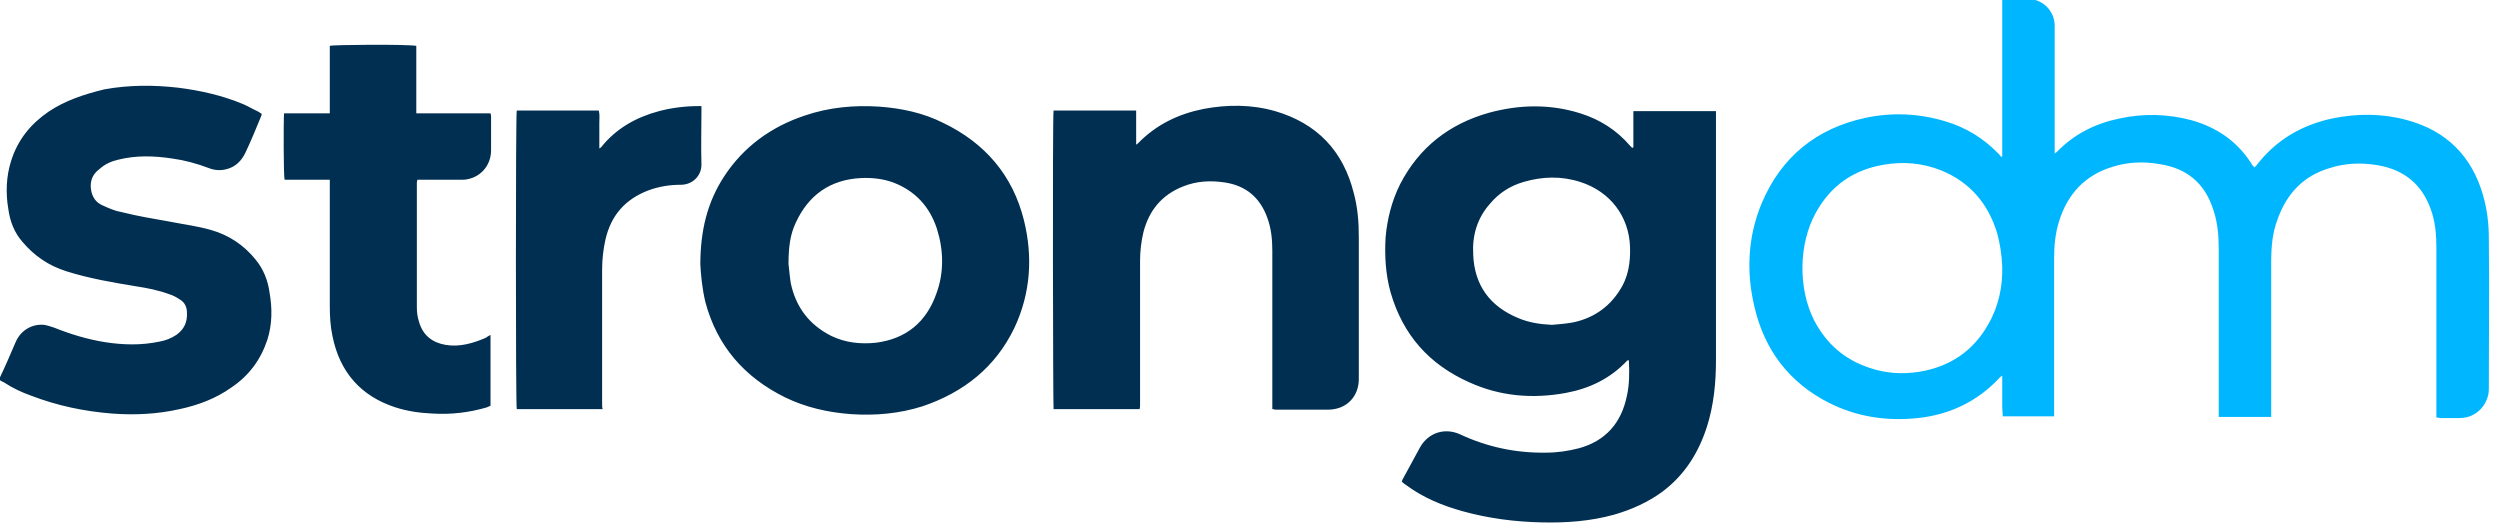
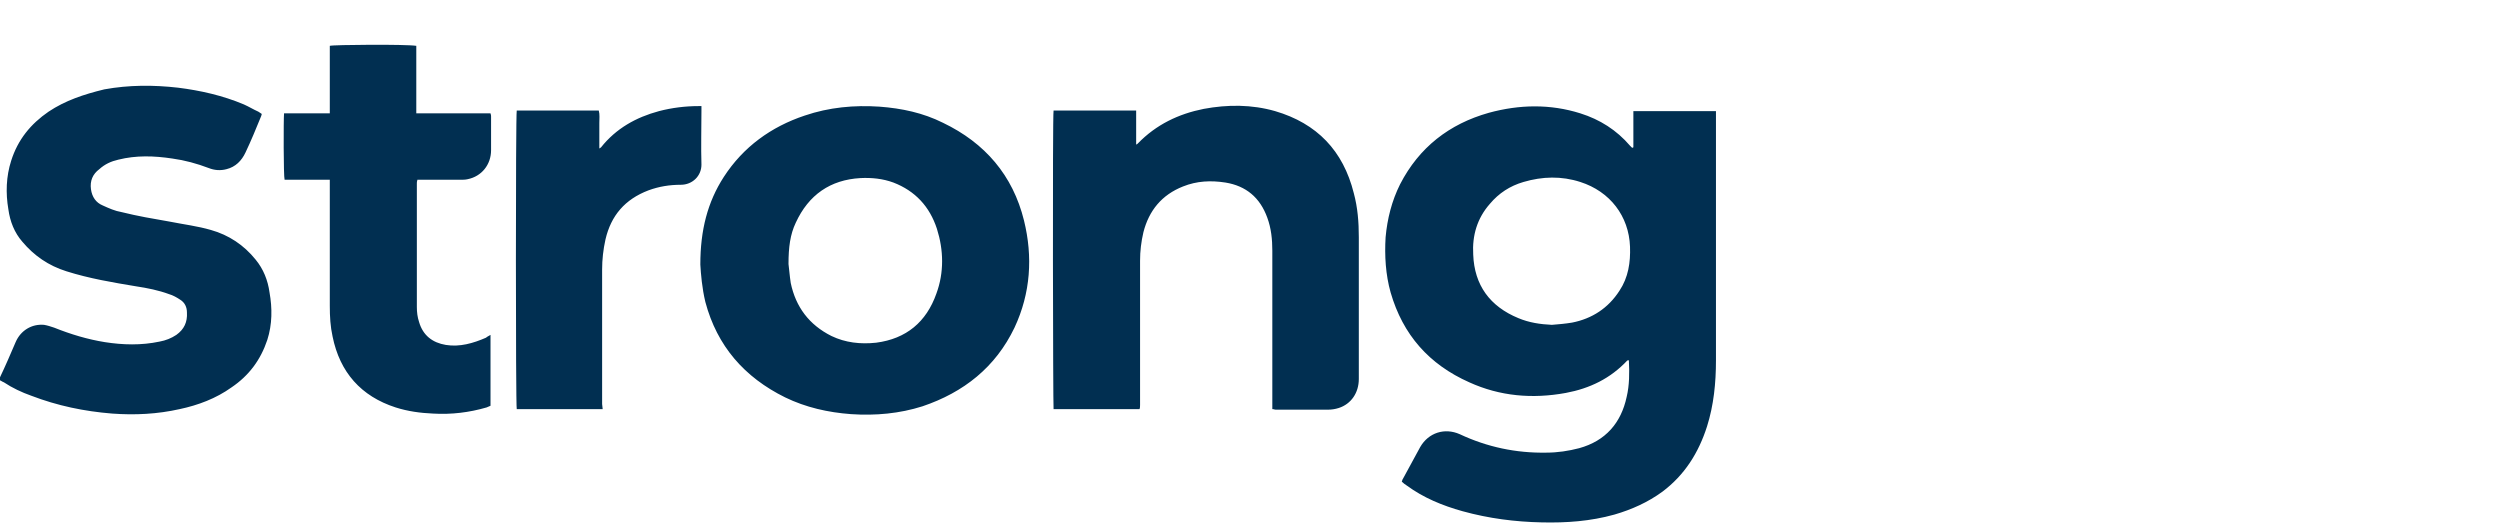
<svg xmlns="http://www.w3.org/2000/svg" viewBox="0 0 448 94" width="486" height="102">
  <style>
		tspan { white-space:pre }
		.shp0 { fill: #012f51 } 
		.shp1 { fill: #00b7ff } 
	</style>
-   <path id="Layer" fill-rule="evenodd" class="shp0" d="M292.7 26.4C292.7 24.3 292.7 22.1 292.7 19.9C297.7 19.9 302.5 19.9 307.5 19.9C307.5 20.2 307.5 20.4 307.5 20.7C307.5 35.3 307.5 49.9 307.5 64.6C307.5 68.6 307.1 72.6 305.9 76.4C304.4 81.1 301.9 85.1 297.9 88.1C295.3 90 292.4 91.3 289.3 92.2C285 93.4 280.7 93.7 276.3 93.6C271.5 93.5 266.8 92.9 262.1 91.6C258.5 90.6 255.1 89.2 252.1 87C251.8 86.8 251.5 86.6 251.2 86.3C251.3 86.1 251.3 85.9 251.4 85.8C252.4 83.9 253.5 82 254.5 80.1C256 77.5 258.9 76.6 261.6 77.8C266.5 80.1 271.7 81.2 277.1 81.1C279.1 81.1 281.1 80.8 283 80.3C287.7 79 290.5 75.8 291.5 71.1C292 69 292 66.8 291.9 64.7C291.9 64.7 291.9 64.6 291.8 64.5C291.7 64.6 291.6 64.6 291.6 64.6C288.6 67.8 284.9 69.6 280.6 70.4C274.6 71.5 268.8 71 263.3 68.5C256.1 65.3 251.4 60 249.2 52.4C248.3 49.2 248.1 45.8 248.3 42.5C248.6 39.2 249.4 36 250.9 33C254.3 26.4 259.7 22.2 266.8 20.2C272.3 18.7 277.8 18.6 283.2 20.3C286.7 21.4 289.7 23.3 292.1 26.1C292.2 26.2 292.3 26.3 292.5 26.5C292.6 26.4 292.6 26.4 292.7 26.4ZM278.1 58.2C279.3 58.1 280.5 58 281.7 57.8C285.3 57.1 288.2 55.2 290.2 52.1C291.8 49.7 292.2 47 292.1 44.2C291.9 38.7 288.5 34.3 283.2 32.6C279.8 31.5 276.4 31.6 273 32.6C270.6 33.3 268.6 34.6 267 36.5C264.7 39.1 263.8 42.2 264 45.6C264.2 51.1 267 54.9 272.1 57C274 57.8 276 58.1 278.1 58.2ZM125.5 47.4C125.5 41.2 126.8 36.2 129.7 31.7C133.2 26.3 138.2 22.7 144.2 20.7C148.6 19.2 153.1 18.8 157.6 19.1C161.6 19.4 165.4 20.2 169 22C176.5 25.6 181.5 31.4 183.5 39.5C185.1 46 184.7 52.5 181.8 58.7C178.4 65.8 172.7 70.3 165.3 72.8C161.2 74.1 156.9 74.5 152.5 74.2C148.4 73.9 144.4 73 140.7 71.2C133.4 67.6 128.5 62 126.4 54.1C125.8 51.6 125.6 49.1 125.5 47.4ZM141.3 47.3C141.4 48 141.5 49.4 141.7 50.7C142.6 55 145 58.2 149 60.2C151.5 61.4 154.2 61.7 157 61.4C162.4 60.7 166 57.7 167.8 52.6C169.2 48.8 169.1 44.8 167.9 41C166.6 37 164 34.2 160.1 32.7C158.2 32 156.2 31.8 154.2 31.9C148.8 32.2 144.9 34.9 142.6 39.9C141.6 42 141.3 44.3 141.3 47.3ZM204.2 73.3C199 73.3 193.9 73.3 188.8 73.3C188.7 72.8 188.6 20.7 188.8 19.8C193.7 19.8 198.6 19.8 203.6 19.8C203.6 21.8 203.6 23.8 203.6 25.9C203.8 25.8 203.8 25.8 203.9 25.7C207.2 22.3 211.2 20.4 215.7 19.5C220 18.7 224.3 18.7 228.5 19.9C236 22.1 240.7 27 242.6 34.6C243.3 37.2 243.5 39.8 243.5 42.5C243.5 51 243.5 59.4 243.5 67.9C243.5 70.4 242.1 72.4 239.9 73.1C239.3 73.3 238.6 73.4 238 73.4C234.9 73.4 231.7 73.4 228.6 73.4C228.4 73.4 228.3 73.3 228 73.3C228 73 228 72.7 228 72.4C228 63.2 228 54.1 228 44.9C228 42.9 227.8 40.9 227.1 39C225.8 35.4 223.3 33.3 219.6 32.7C217 32.3 214.5 32.4 212 33.4C208.2 34.9 205.9 37.7 204.9 41.6C204.5 43.3 204.3 45 204.3 46.7C204.3 55.3 204.3 63.9 204.3 72.5C204.3 72.8 204.3 73.1 204.2 73.3ZM-0.1 68.1C-0.1 67.9 -0.1 67.8 0 67.6C1 65.5 1.9 63.4 2.8 61.3C3.7 59.2 5.7 58 7.9 58.2C8.5 58.3 9.1 58.5 9.7 58.7C12.7 59.9 15.7 60.8 18.8 61.3C22 61.8 25.3 61.9 28.6 61.2C29.7 61 30.7 60.6 31.6 60C33 59 33.6 57.7 33.5 56C33.5 55 33.1 54.2 32.3 53.7C31.7 53.3 31 52.9 30.3 52.7C28.4 52 26.4 51.6 24.4 51.3C20.2 50.6 16 49.9 11.9 48.6C8.7 47.6 6.1 45.8 4 43.3C2.6 41.7 1.8 39.7 1.5 37.5C1 34.6 1.1 31.6 2 28.8C3.2 25 5.5 22.2 8.7 20C11.7 18 15 16.9 18.7 16C23.1 15.2 27.5 15.2 31.9 15.7C35.9 16.2 39.9 17.1 43.7 18.7C44.6 19.1 45.4 19.6 46.3 20C46.5 20.1 46.7 20.3 46.9 20.4C46.9 20.6 46.8 20.7 46.8 20.8C45.9 23 45 25.2 44 27.3C43.3 28.8 42.2 29.9 40.6 30.3C39.5 30.6 38.4 30.5 37.4 30.1C35.3 29.3 33.1 28.7 30.9 28.4C27.6 27.9 24.4 27.8 21.2 28.6C19.9 28.9 18.8 29.4 17.8 30.3C16.6 31.2 16.1 32.4 16.3 33.9C16.5 35.3 17.2 36.3 18.4 36.8C19.5 37.3 20.6 37.8 21.8 38C24.6 38.7 27.5 39.2 30.4 39.7C32.9 40.2 35.4 40.5 37.8 41.2C41 42.1 43.7 43.9 45.8 46.5C47.2 48.2 48 50.2 48.3 52.4C48.8 55.2 48.8 58.1 47.9 60.9C46.7 64.5 44.6 67.3 41.5 69.4C38.7 71.4 35.5 72.6 32.2 73.3C28.2 74.2 24.2 74.4 20.1 74.1C15.1 73.7 10.3 72.7 5.6 70.9C3.9 70.3 2.2 69.5 0.7 68.5C0.4 68.4 0.2 68.2 -0.1 68.1ZM87.9 60C87.9 64.3 87.9 68.4 87.9 72.7C87.7 72.8 87.4 72.9 87.2 73C84.1 73.9 80.9 74.3 77.6 74.1C75.3 74 73.1 73.7 70.9 73C64.7 71 60.9 66.7 59.6 60.3C59.2 58.5 59.1 56.7 59.1 54.8C59.1 47.6 59.1 40.3 59.1 33.1C59.1 32.9 59.1 32.6 59.1 32.2C56.4 32.2 53.7 32.2 51 32.2C50.8 31.6 50.8 21.5 50.9 20.3C53.6 20.3 56.3 20.3 59.1 20.3C59.1 19.4 59.1 18.6 59.1 17.8C59.1 17 59.1 16.2 59.1 15.4C59.1 14.6 59.1 13.8 59.1 13C59.1 12.2 59.1 11.4 59.1 10.6C59.1 9.8 59.1 9 59.1 8.2C59.7 8 72.7 7.9 74.6 8.2C74.6 9 74.6 9.8 74.6 10.6C74.6 11.4 74.6 12.2 74.6 13C74.6 13.8 74.6 14.6 74.6 15.4C74.6 16.2 74.6 17 74.6 17.8C74.6 18.6 74.6 19.4 74.6 20.3C75.8 20.3 76.9 20.3 78 20.3C79.1 20.3 80.2 20.3 81.3 20.3C82.4 20.3 83.5 20.3 84.6 20.3C85.7 20.3 86.8 20.3 87.9 20.3C88 20.6 88 20.7 88 20.9C88 22.9 88 24.9 88 26.9C88 29.5 86.3 31.6 83.8 32.1C83.4 32.2 82.9 32.2 82.5 32.2C80.2 32.2 77.9 32.2 75.6 32.2C75.4 32.2 75.1 32.2 74.8 32.2C74.7 32.5 74.7 32.7 74.7 32.9C74.7 40.3 74.7 47.6 74.7 55C74.7 55.9 74.8 56.8 75.1 57.7C75.8 60.1 77.5 61.4 79.9 61.8C82.4 62.2 84.8 61.5 87.1 60.5C87.3 60.3 87.6 60.2 87.9 60ZM108 73.3C102.8 73.3 97.7 73.3 92.6 73.3C92.4 72.7 92.4 20.5 92.6 19.8C97.5 19.8 102.4 19.8 107.3 19.8C107.5 20.5 107.4 21.3 107.4 22C107.4 22.8 107.4 23.5 107.4 24.3C107.4 25 107.4 25.7 107.4 26.6C107.5 26.5 107.6 26.5 107.7 26.4C110.4 23 114 21 118.1 19.9C120.4 19.3 122.8 19 125.2 19C125.3 19 125.5 19 125.7 19C125.7 19.3 125.7 19.6 125.7 19.8C125.7 23 125.6 26.3 125.7 29.5C125.7 31.5 124.1 33.1 122 33.1C120 33.1 118.1 33.4 116.2 34.1C112 35.7 109.5 38.6 108.5 42.9C108.1 44.7 107.9 46.5 107.9 48.3C107.9 56.3 107.9 64.4 107.9 72.4C107.9 72.7 107.9 73 108 73.3Z" />
-   <path id="Layer" fill-rule="evenodd" class="shp1" d="M446 69.7C446 72.3 443.9 74.9 440.8 74.9C439.6 74.9 438.5 74.9 437.3 74.9C437.1 74.9 436.9 74.8 436.6 74.8C436.6 74.5 436.6 74.2 436.6 73.9C436.6 64.1 436.6 54.2 436.6 44.4C436.6 42 436.4 39.7 435.6 37.5C434 33 430.8 30.4 426.1 29.6C423.2 29.1 420.3 29.2 417.5 30.1C412.7 31.5 409.7 34.8 408.1 39.4C407.2 41.8 407 44.3 407 46.9C407 55.8 407 64.8 407 73.8C407 74.1 407 74.4 407 74.7C403.8 74.7 400.8 74.7 397.6 74.7C397.6 74.4 397.6 74.1 397.6 73.8C397.6 64.1 397.6 54.4 397.6 44.7C397.6 42.2 397.4 39.8 396.6 37.5C395.1 32.8 391.8 30.1 387 29.4C384.2 28.9 381.3 29 378.5 29.9C373.6 31.4 370.5 34.8 369 39.6C368.3 41.8 368.1 44 368.1 46.3C368.1 55.5 368.1 64.6 368.1 73.7C368.1 74 368.1 74.3 368.1 74.6C365 74.6 362 74.6 358.9 74.6C358.9 74.1 358.8 73.5 358.8 73C358.8 71.4 358.8 69.8 358.8 68.2C358.8 67.9 358.8 67.7 358.8 67.3C358.5 67.5 358.4 67.6 358.3 67.7C354.4 71.9 349.4 74.3 343.7 74.9C338.1 75.5 332.7 74.7 327.6 72.1C320.6 68.5 316.2 62.7 314.4 55C312.9 48.7 313.2 42.4 315.7 36.4C319.2 28.1 325.5 23 334.3 21.1C339.1 20.1 343.8 20.3 348.5 21.7C352.3 22.8 355.5 24.8 358.2 27.6C358.4 27.8 358.5 28 358.6 28.1C358.7 28.1 358.7 28 358.8 28C358.8 18.7 358.8 9.3 358.8 -0.1C359.1 -0.2 359.3 -0.2 359.5 -0.2C360.8 -0.2 362.1 -0.2 363.4 -0.2C366.1 -0.2 368.2 2 368.2 4.6C368.2 11.9 368.2 19.2 368.2 26.5C368.2 26.8 368.2 27.1 368.2 27.5C368.4 27.3 368.5 27.3 368.6 27.2C371.7 24 375.5 22.1 379.9 21.2C384.1 20.3 388.4 20.4 392.6 21.5C397.3 22.8 401.1 25.4 403.7 29.7C403.8 29.7 403.8 29.8 403.9 29.9C403.9 29.9 403.9 29.9 404 30C404.1 29.9 404.2 29.8 404.3 29.7C407.8 25.1 412.4 22.4 418 21.2C422.5 20.3 426.9 20.3 431.3 21.5C438.4 23.4 443 28 445 35.1C445.7 37.6 446 40.1 446 42.7C446.1 51.7 446 60.7 446 69.7ZM358.8 47.7C358.7 45.6 358.4 43.6 357.9 41.8C356.3 36.5 353 32.6 347.8 30.5C344.5 29.2 341.1 28.9 337.6 29.5C332.2 30.4 328.1 33.2 325.4 38.1C322.3 43.7 322.2 51.7 325.1 57.4C327.3 61.6 330.5 64.4 335 65.9C337.9 66.9 340.9 67.1 344 66.6C349.4 65.7 353.6 62.9 356.3 58.1C358.2 54.8 358.9 51.2 358.8 47.7Z" />
+   <path id="Layer" fill-rule="evenodd" class="shp0" d="M292.7 26.4C292.7 24.3 292.7 22.1 292.7 19.9C297.7 19.9 302.5 19.9 307.5 19.9C307.5 20.2 307.5 20.4 307.5 20.7C307.5 35.3 307.5 49.9 307.5 64.6C307.5 68.6 307.1 72.6 305.9 76.4C304.4 81.1 301.9 85.1 297.9 88.1C295.3 90 292.4 91.3 289.3 92.2C285 93.4 280.7 93.7 276.3 93.6C271.5 93.5 266.8 92.9 262.1 91.6C258.5 90.6 255.1 89.2 252.1 87C251.8 86.8 251.5 86.6 251.2 86.3C251.3 86.1 251.3 85.9 251.4 85.8C252.4 83.9 253.5 82 254.5 80.1C256 77.5 258.9 76.6 261.6 77.8C266.5 80.1 271.7 81.2 277.1 81.1C279.1 81.1 281.1 80.8 283 80.3C287.7 79 290.5 75.8 291.5 71.1C292 69 292 66.8 291.9 64.7C291.9 64.7 291.9 64.6 291.8 64.5C291.7 64.6 291.6 64.6 291.6 64.6C288.6 67.8 284.9 69.6 280.6 70.4C274.6 71.5 268.8 71 263.3 68.5C256.1 65.3 251.4 60 249.2 52.4C248.3 49.2 248.1 45.8 248.3 42.5C248.6 39.2 249.4 36 250.9 33C254.3 26.4 259.7 22.2 266.8 20.2C272.3 18.7 277.8 18.6 283.2 20.3C286.7 21.4 289.7 23.3 292.1 26.1C292.2 26.2 292.3 26.3 292.5 26.5C292.6 26.4 292.6 26.4 292.7 26.4ZM278.1 58.2C279.3 58.1 280.5 58 281.7 57.8C285.3 57.1 288.2 55.2 290.2 52.1C291.8 49.7 292.2 47 292.1 44.2C291.9 38.7 288.5 34.3 283.2 32.6C279.8 31.5 276.4 31.6 273 32.6C270.6 33.3 268.6 34.6 267 36.5C264.7 39.1 263.8 42.2 264 45.6C264.2 51.1 267 54.9 272.1 57C274 57.8 276 58.1 278.1 58.2ZM125.5 47.4C125.5 41.2 126.8 36.2 129.7 31.7C133.2 26.3 138.2 22.7 144.2 20.7C148.6 19.2 153.1 18.8 157.6 19.1C161.6 19.4 165.4 20.2 169 22C176.5 25.6 181.5 31.4 183.5 39.5C185.1 46 184.7 52.5 181.8 58.7C178.4 65.8 172.7 70.3 165.3 72.8C161.2 74.1 156.9 74.5 152.5 74.2C148.4 73.9 144.4 73 140.7 71.2C133.4 67.6 128.5 62 126.4 54.1C125.8 51.6 125.6 49.1 125.5 47.4ZM141.3 47.3C141.4 48 141.5 49.4 141.7 50.7C142.6 55 145 58.2 149 60.2C151.5 61.4 154.2 61.7 157 61.4C162.4 60.7 166 57.7 167.8 52.6C169.2 48.8 169.1 44.8 167.9 41C166.6 37 164 34.2 160.1 32.7C158.2 32 156.2 31.8 154.2 31.9C148.8 32.2 144.9 34.9 142.6 39.9C141.6 42 141.3 44.3 141.3 47.3ZM204.2 73.3C199 73.3 193.9 73.3 188.8 73.3C188.7 72.8 188.6 20.7 188.8 19.8C193.7 19.8 198.6 19.8 203.6 19.8C203.6 21.8 203.6 23.8 203.6 25.9C203.8 25.8 203.8 25.8 203.9 25.7C207.2 22.3 211.2 20.4 215.7 19.5C220 18.7 224.3 18.7 228.5 19.9C236 22.1 240.7 27 242.6 34.6C243.3 37.2 243.5 39.8 243.5 42.5C243.5 51 243.5 59.4 243.5 67.9C243.5 70.4 242.1 72.4 239.9 73.1C239.3 73.3 238.6 73.4 238 73.4C234.9 73.4 231.7 73.4 228.6 73.4C228.4 73.4 228.3 73.3 228 73.3C228 73 228 72.7 228 72.4C228 63.2 228 54.1 228 44.9C228 42.9 227.8 40.9 227.1 39C225.8 35.4 223.3 33.3 219.6 32.7C217 32.3 214.5 32.4 212 33.4C208.2 34.9 205.9 37.7 204.9 41.6C204.5 43.3 204.3 45 204.3 46.7C204.3 55.3 204.3 63.9 204.3 72.5C204.3 72.8 204.3 73.1 204.2 73.3ZM-0.1 68.1C-0.1 67.9 -0.1 67.8 0 67.6C1 65.5 1.9 63.4 2.8 61.3C3.7 59.2 5.7 58 7.9 58.2C8.5 58.3 9.1 58.5 9.7 58.7C12.7 59.9 15.7 60.8 18.8 61.3C22 61.8 25.3 61.9 28.6 61.2C29.7 61 30.7 60.6 31.6 60C33 59 33.6 57.7 33.5 56C33.5 55 33.1 54.2 32.3 53.7C31.7 53.3 31 52.9 30.3 52.7C28.4 52 26.4 51.6 24.4 51.3C20.2 50.6 16 49.9 11.9 48.6C8.7 47.6 6.1 45.8 4 43.3C2.6 41.7 1.8 39.7 1.5 37.5C1 34.6 1.1 31.6 2 28.8C3.2 25 5.5 22.2 8.7 20C11.7 18 15 16.9 18.7 16C23.1 15.2 27.5 15.2 31.9 15.7C35.9 16.2 39.9 17.1 43.7 18.7C44.6 19.1 45.4 19.6 46.3 20C46.5 20.1 46.7 20.3 46.9 20.4C46.9 20.6 46.8 20.7 46.8 20.8C45.9 23 45 25.2 44 27.3C43.3 28.8 42.2 29.9 40.6 30.3C39.5 30.6 38.4 30.5 37.4 30.1C35.3 29.3 33.1 28.7 30.9 28.4C27.6 27.9 24.4 27.8 21.2 28.6C19.9 28.9 18.8 29.4 17.8 30.3C16.6 31.2 16.1 32.4 16.3 33.9C16.5 35.3 17.2 36.3 18.4 36.8C19.5 37.3 20.6 37.8 21.8 38C24.6 38.7 27.5 39.2 30.4 39.7C32.9 40.2 35.4 40.5 37.8 41.2C41 42.1 43.7 43.9 45.8 46.5C47.2 48.2 48 50.2 48.3 52.4C48.8 55.2 48.8 58.1 47.9 60.9C46.7 64.5 44.6 67.3 41.5 69.4C38.7 71.4 35.5 72.6 32.2 73.3C28.2 74.2 24.2 74.4 20.1 74.1C15.1 73.7 10.3 72.7 5.6 70.9C3.9 70.3 2.2 69.5 0.7 68.5C0.4 68.4 0.2 68.2 -0.1 68.1ZM87.9 60C87.9 64.3 87.9 68.4 87.9 72.7C87.7 72.8 87.4 72.9 87.2 73C84.1 73.9 80.9 74.3 77.6 74.1C75.3 74 73.1 73.7 70.9 73C64.7 71 60.9 66.7 59.6 60.3C59.2 58.5 59.1 56.7 59.1 54.8C59.1 47.6 59.1 40.3 59.1 33.1C59.1 32.9 59.1 32.6 59.1 32.2C56.4 32.2 53.7 32.2 51 32.2C50.8 31.6 50.8 21.5 50.9 20.3C53.6 20.3 56.3 20.3 59.1 20.3C59.1 19.4 59.1 18.6 59.1 17.8C59.1 17 59.1 16.2 59.1 15.4C59.1 14.6 59.1 13.8 59.1 13C59.1 12.2 59.1 11.4 59.1 10.6C59.1 9.8 59.1 9 59.1 8.2C59.7 8 72.7 7.9 74.6 8.2C74.6 9 74.6 9.8 74.6 10.6C74.6 11.4 74.6 12.2 74.6 13C74.6 13.8 74.6 14.6 74.6 15.4C74.6 16.2 74.6 17 74.6 17.8C74.6 18.6 74.6 19.4 74.6 20.3C75.8 20.3 76.9 20.3 78 20.3C79.1 20.3 80.2 20.3 81.3 20.3C82.4 20.3 83.5 20.3 84.6 20.3C85.7 20.3 86.8 20.3 87.9 20.3C88 20.6 88 20.7 88 20.9C88 22.9 88 24.9 88 26.9C88 29.5 86.3 31.6 83.8 32.1C83.4 32.2 82.9 32.2 82.5 32.2C80.2 32.2 77.9 32.2 75.6 32.2C75.4 32.2 75.1 32.2 74.8 32.2C74.7 32.5 74.7 32.7 74.7 32.9C74.7 40.3 74.7 47.6 74.7 55C74.7 55.9 74.8 56.8 75.1 57.7C75.8 60.1 77.5 61.4 79.9 61.8C82.4 62.2 84.8 61.5 87.1 60.5C87.3 60.3 87.6 60.2 87.9 60ZM108 73.3C102.8 73.3 97.7 73.3 92.6 73.3C92.4 72.7 92.4 20.5 92.6 19.8C97.5 19.8 102.4 19.8 107.3 19.8C107.5 20.5 107.4 21.3 107.4 22C107.4 22.8 107.4 23.5 107.4 24.3C107.4 25 107.4 25.7 107.4 26.6C107.5 26.5 107.6 26.5 107.7 26.4C110.4 23 114 21 118.1 19.9C120.4 19.3 122.8 19 125.2 19C125.3 19 125.5 19 125.7 19C125.7 19.3 125.7 19.6 125.7 19.8C125.7 23 125.6 26.3 125.7 29.5C125.7 31.5 124.1 33.1 122 33.1C120 33.1 118.1 33.4 116.2 34.1C112 35.7 109.5 38.6 108.5 42.9C108.1 44.7 107.9 46.5 107.9 48.3C107.9 56.3 107.9 64.4 107.9 72.4Z" />
</svg>